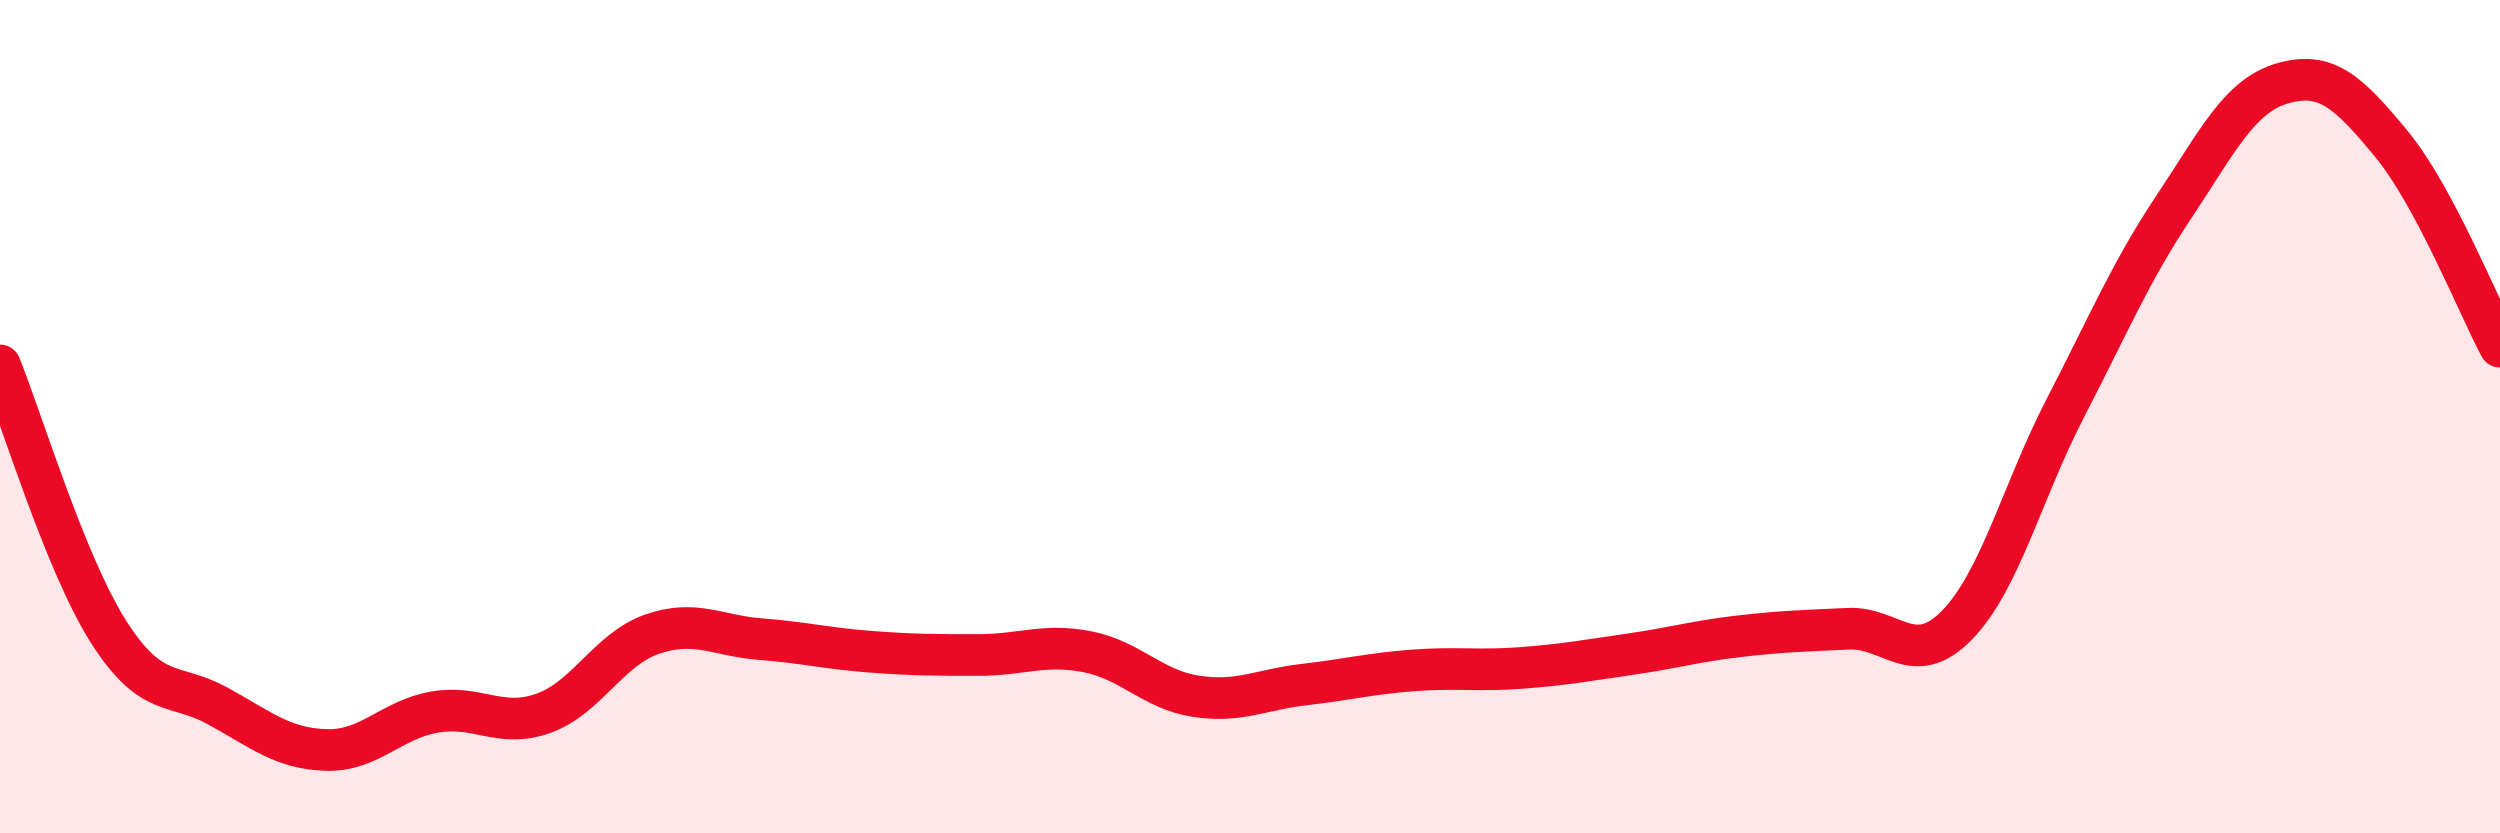
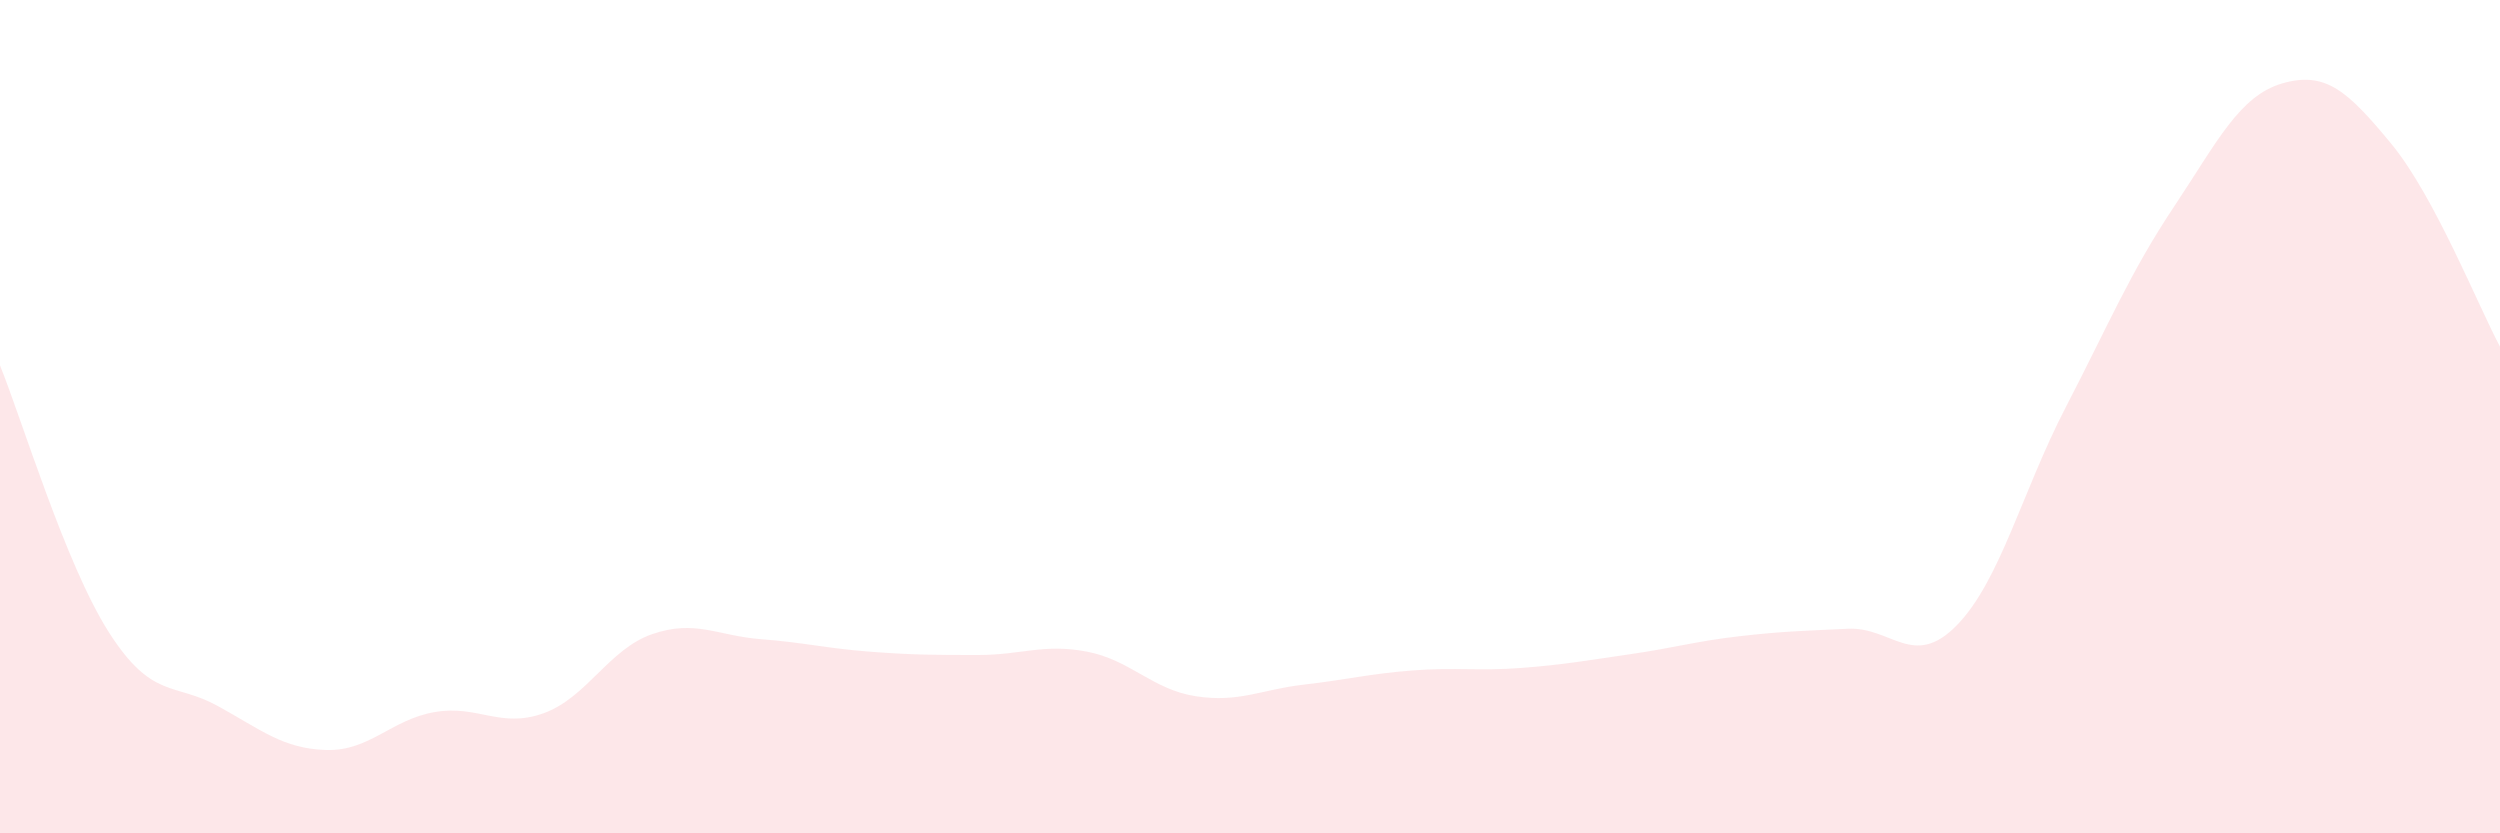
<svg xmlns="http://www.w3.org/2000/svg" width="60" height="20" viewBox="0 0 60 20">
  <path d="M 0,8.77 C 0.52,10.05 1.57,13.54 2.61,15.17 C 3.65,16.8 4.18,16.37 5.22,16.94 C 6.26,17.51 6.79,17.97 7.83,18 C 8.87,18.03 9.39,17.27 10.43,17.09 C 11.47,16.91 12,17.49 13.04,17.12 C 14.08,16.75 14.61,15.58 15.65,15.22 C 16.69,14.86 17.22,15.26 18.26,15.34 C 19.3,15.42 19.83,15.56 20.87,15.64 C 21.91,15.72 22.44,15.72 23.48,15.72 C 24.52,15.72 25.05,15.44 26.09,15.64 C 27.13,15.84 27.66,16.55 28.7,16.71 C 29.74,16.87 30.26,16.55 31.3,16.43 C 32.34,16.31 32.87,16.17 33.91,16.09 C 34.95,16.01 35.48,16.11 36.52,16.03 C 37.56,15.95 38.09,15.85 39.13,15.7 C 40.17,15.55 40.7,15.39 41.74,15.27 C 42.78,15.15 43.31,15.14 44.35,15.09 C 45.39,15.04 45.92,16.07 46.96,15.01 C 48,13.95 48.53,11.8 49.57,9.79 C 50.61,7.78 51.13,6.53 52.17,4.97 C 53.21,3.41 53.74,2.3 54.78,2 C 55.82,1.7 56.35,2.19 57.39,3.45 C 58.43,4.71 59.48,7.35 60,8.32L60 20L0 20Z" fill="#EB0A25" opacity="0.1" stroke-linecap="round" stroke-linejoin="round" />
-   <path d="M 0,8.77 C 0.52,10.05 1.57,13.54 2.61,15.17 C 3.65,16.8 4.18,16.37 5.22,16.94 C 6.26,17.51 6.79,17.97 7.83,18 C 8.87,18.03 9.39,17.27 10.43,17.09 C 11.47,16.91 12,17.49 13.04,17.12 C 14.08,16.75 14.61,15.58 15.65,15.22 C 16.69,14.86 17.22,15.26 18.26,15.34 C 19.3,15.42 19.83,15.56 20.87,15.64 C 21.91,15.72 22.44,15.72 23.48,15.72 C 24.52,15.72 25.05,15.44 26.09,15.64 C 27.13,15.84 27.66,16.55 28.7,16.71 C 29.74,16.87 30.26,16.55 31.3,16.43 C 32.34,16.31 32.87,16.17 33.91,16.09 C 34.95,16.01 35.48,16.11 36.52,16.03 C 37.56,15.95 38.09,15.85 39.13,15.7 C 40.17,15.55 40.7,15.39 41.74,15.27 C 42.78,15.15 43.31,15.14 44.35,15.09 C 45.39,15.04 45.92,16.07 46.96,15.01 C 48,13.95 48.53,11.8 49.57,9.79 C 50.61,7.78 51.13,6.53 52.17,4.97 C 53.21,3.41 53.74,2.3 54.78,2 C 55.82,1.7 56.35,2.19 57.39,3.45 C 58.43,4.71 59.48,7.35 60,8.32" stroke="#EB0A25" stroke-width="1" fill="none" stroke-linecap="round" stroke-linejoin="round" />
</svg>